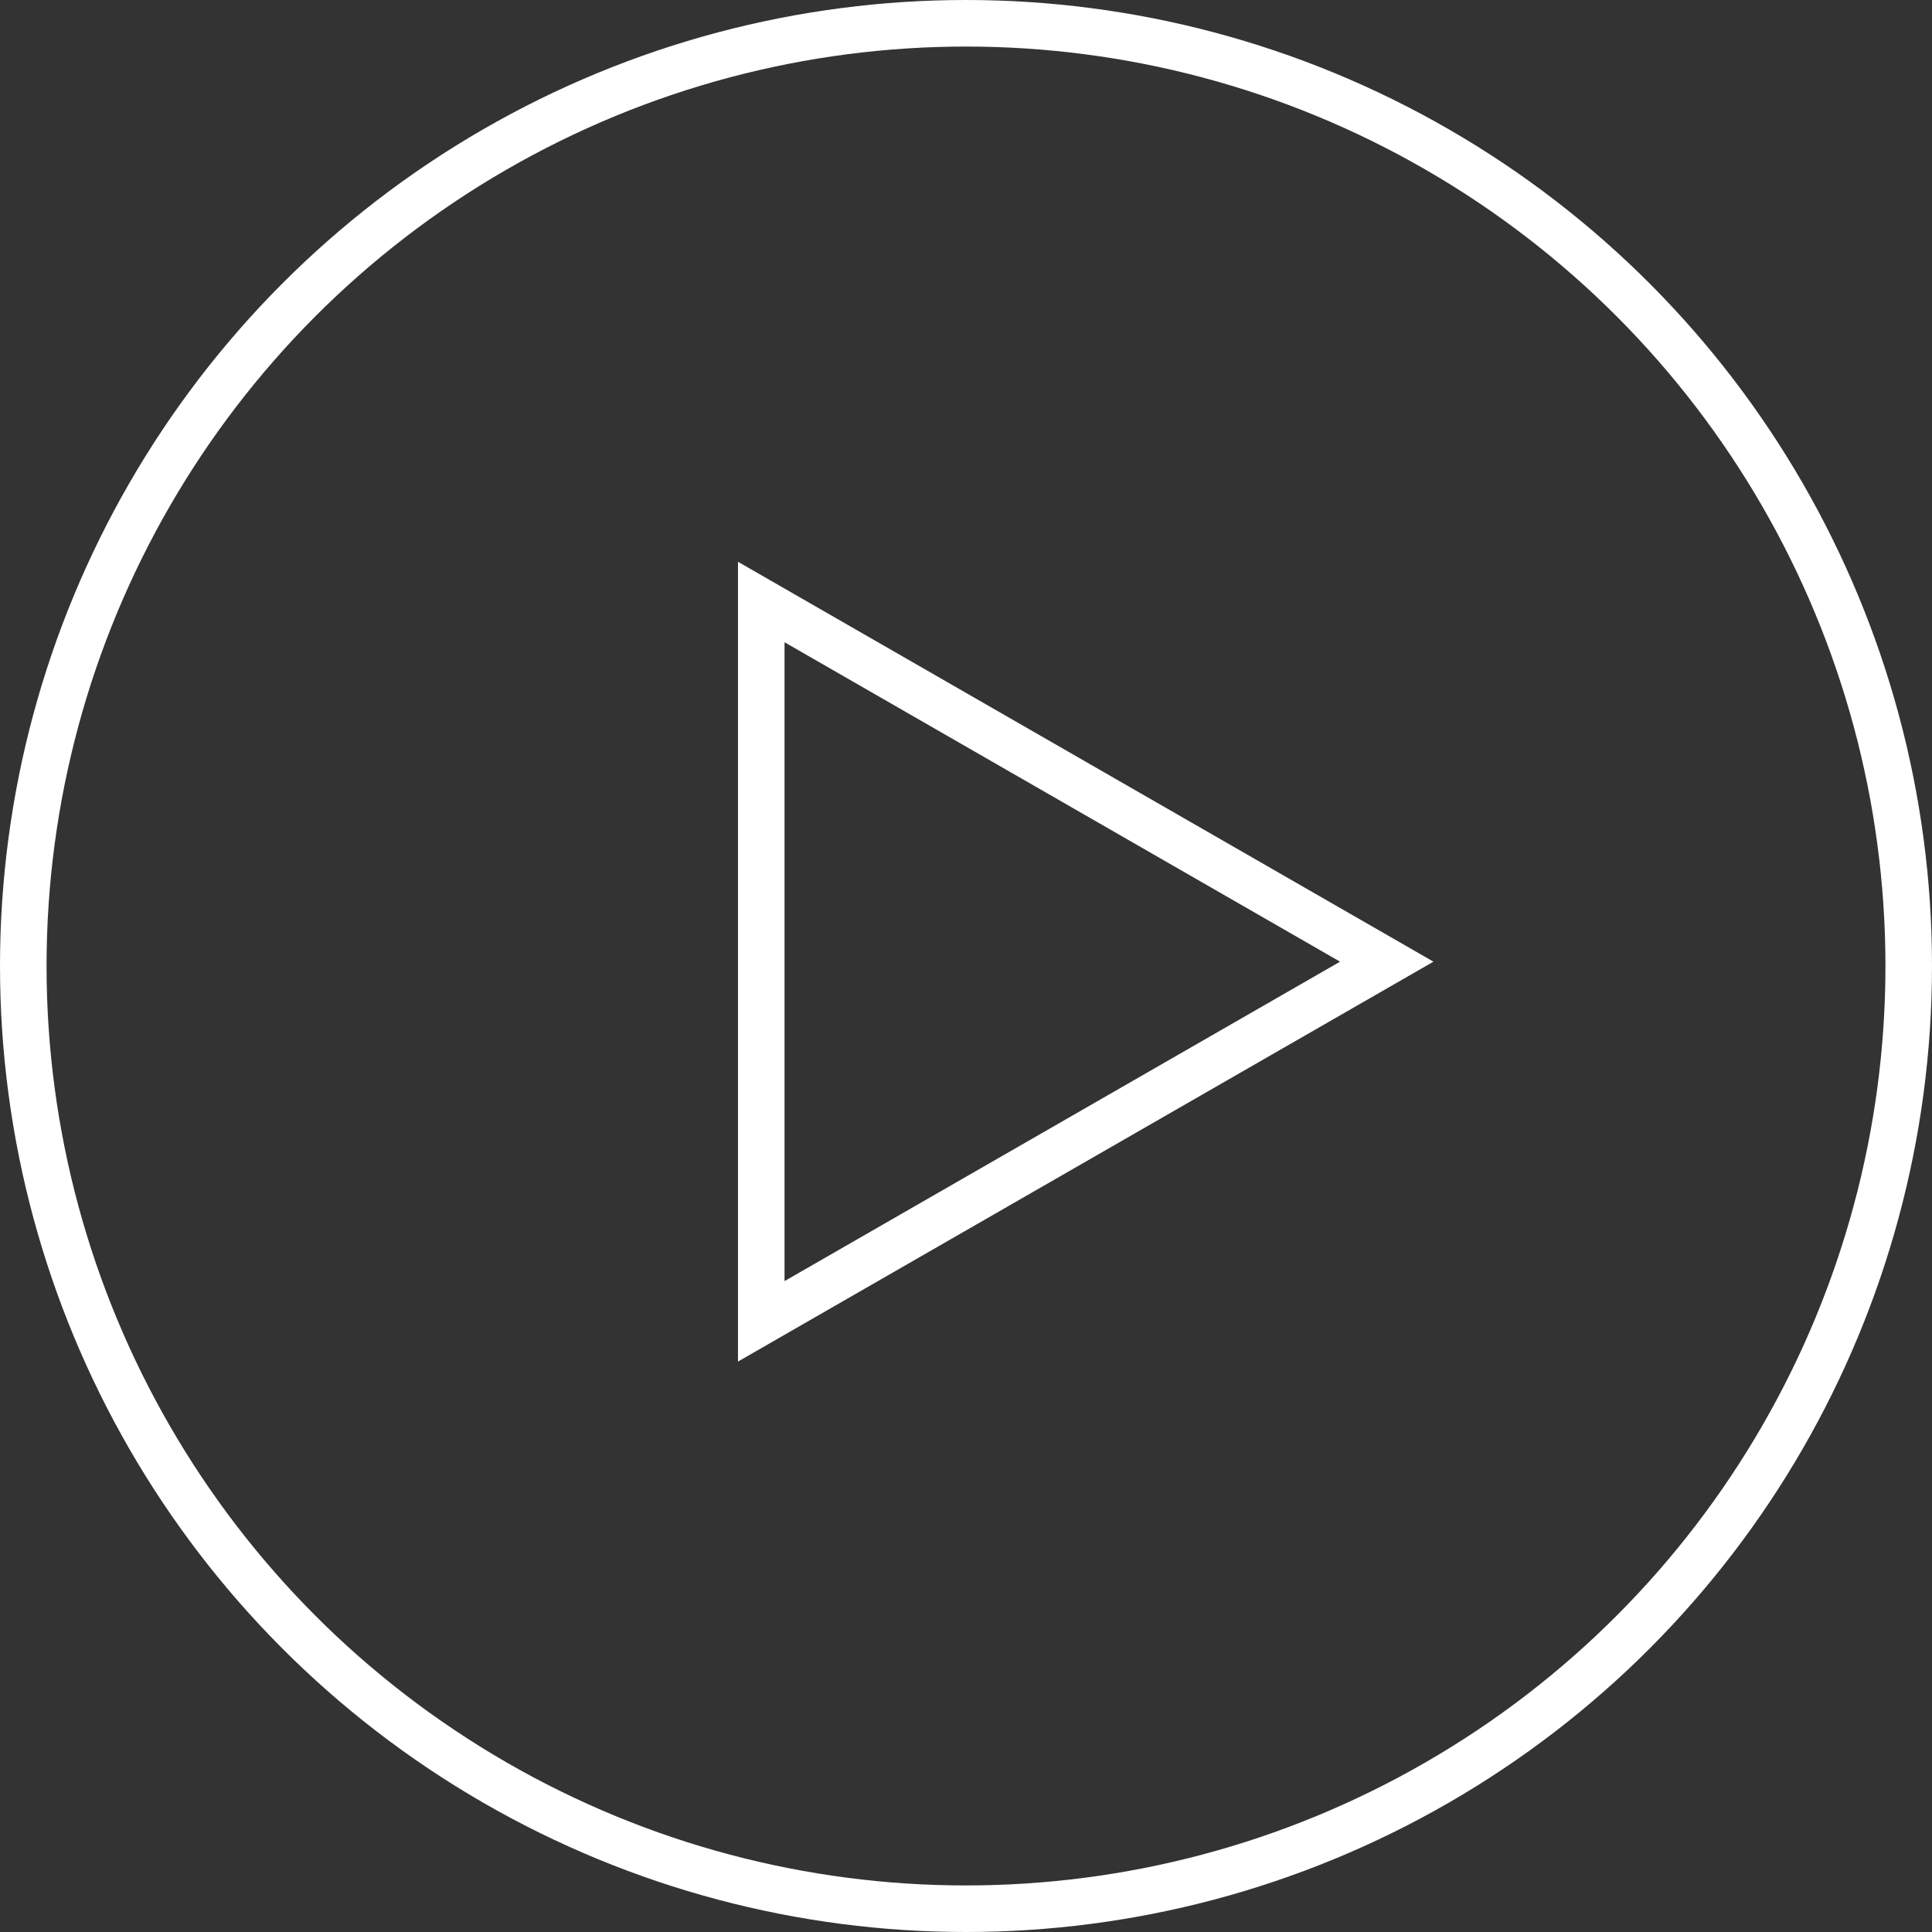
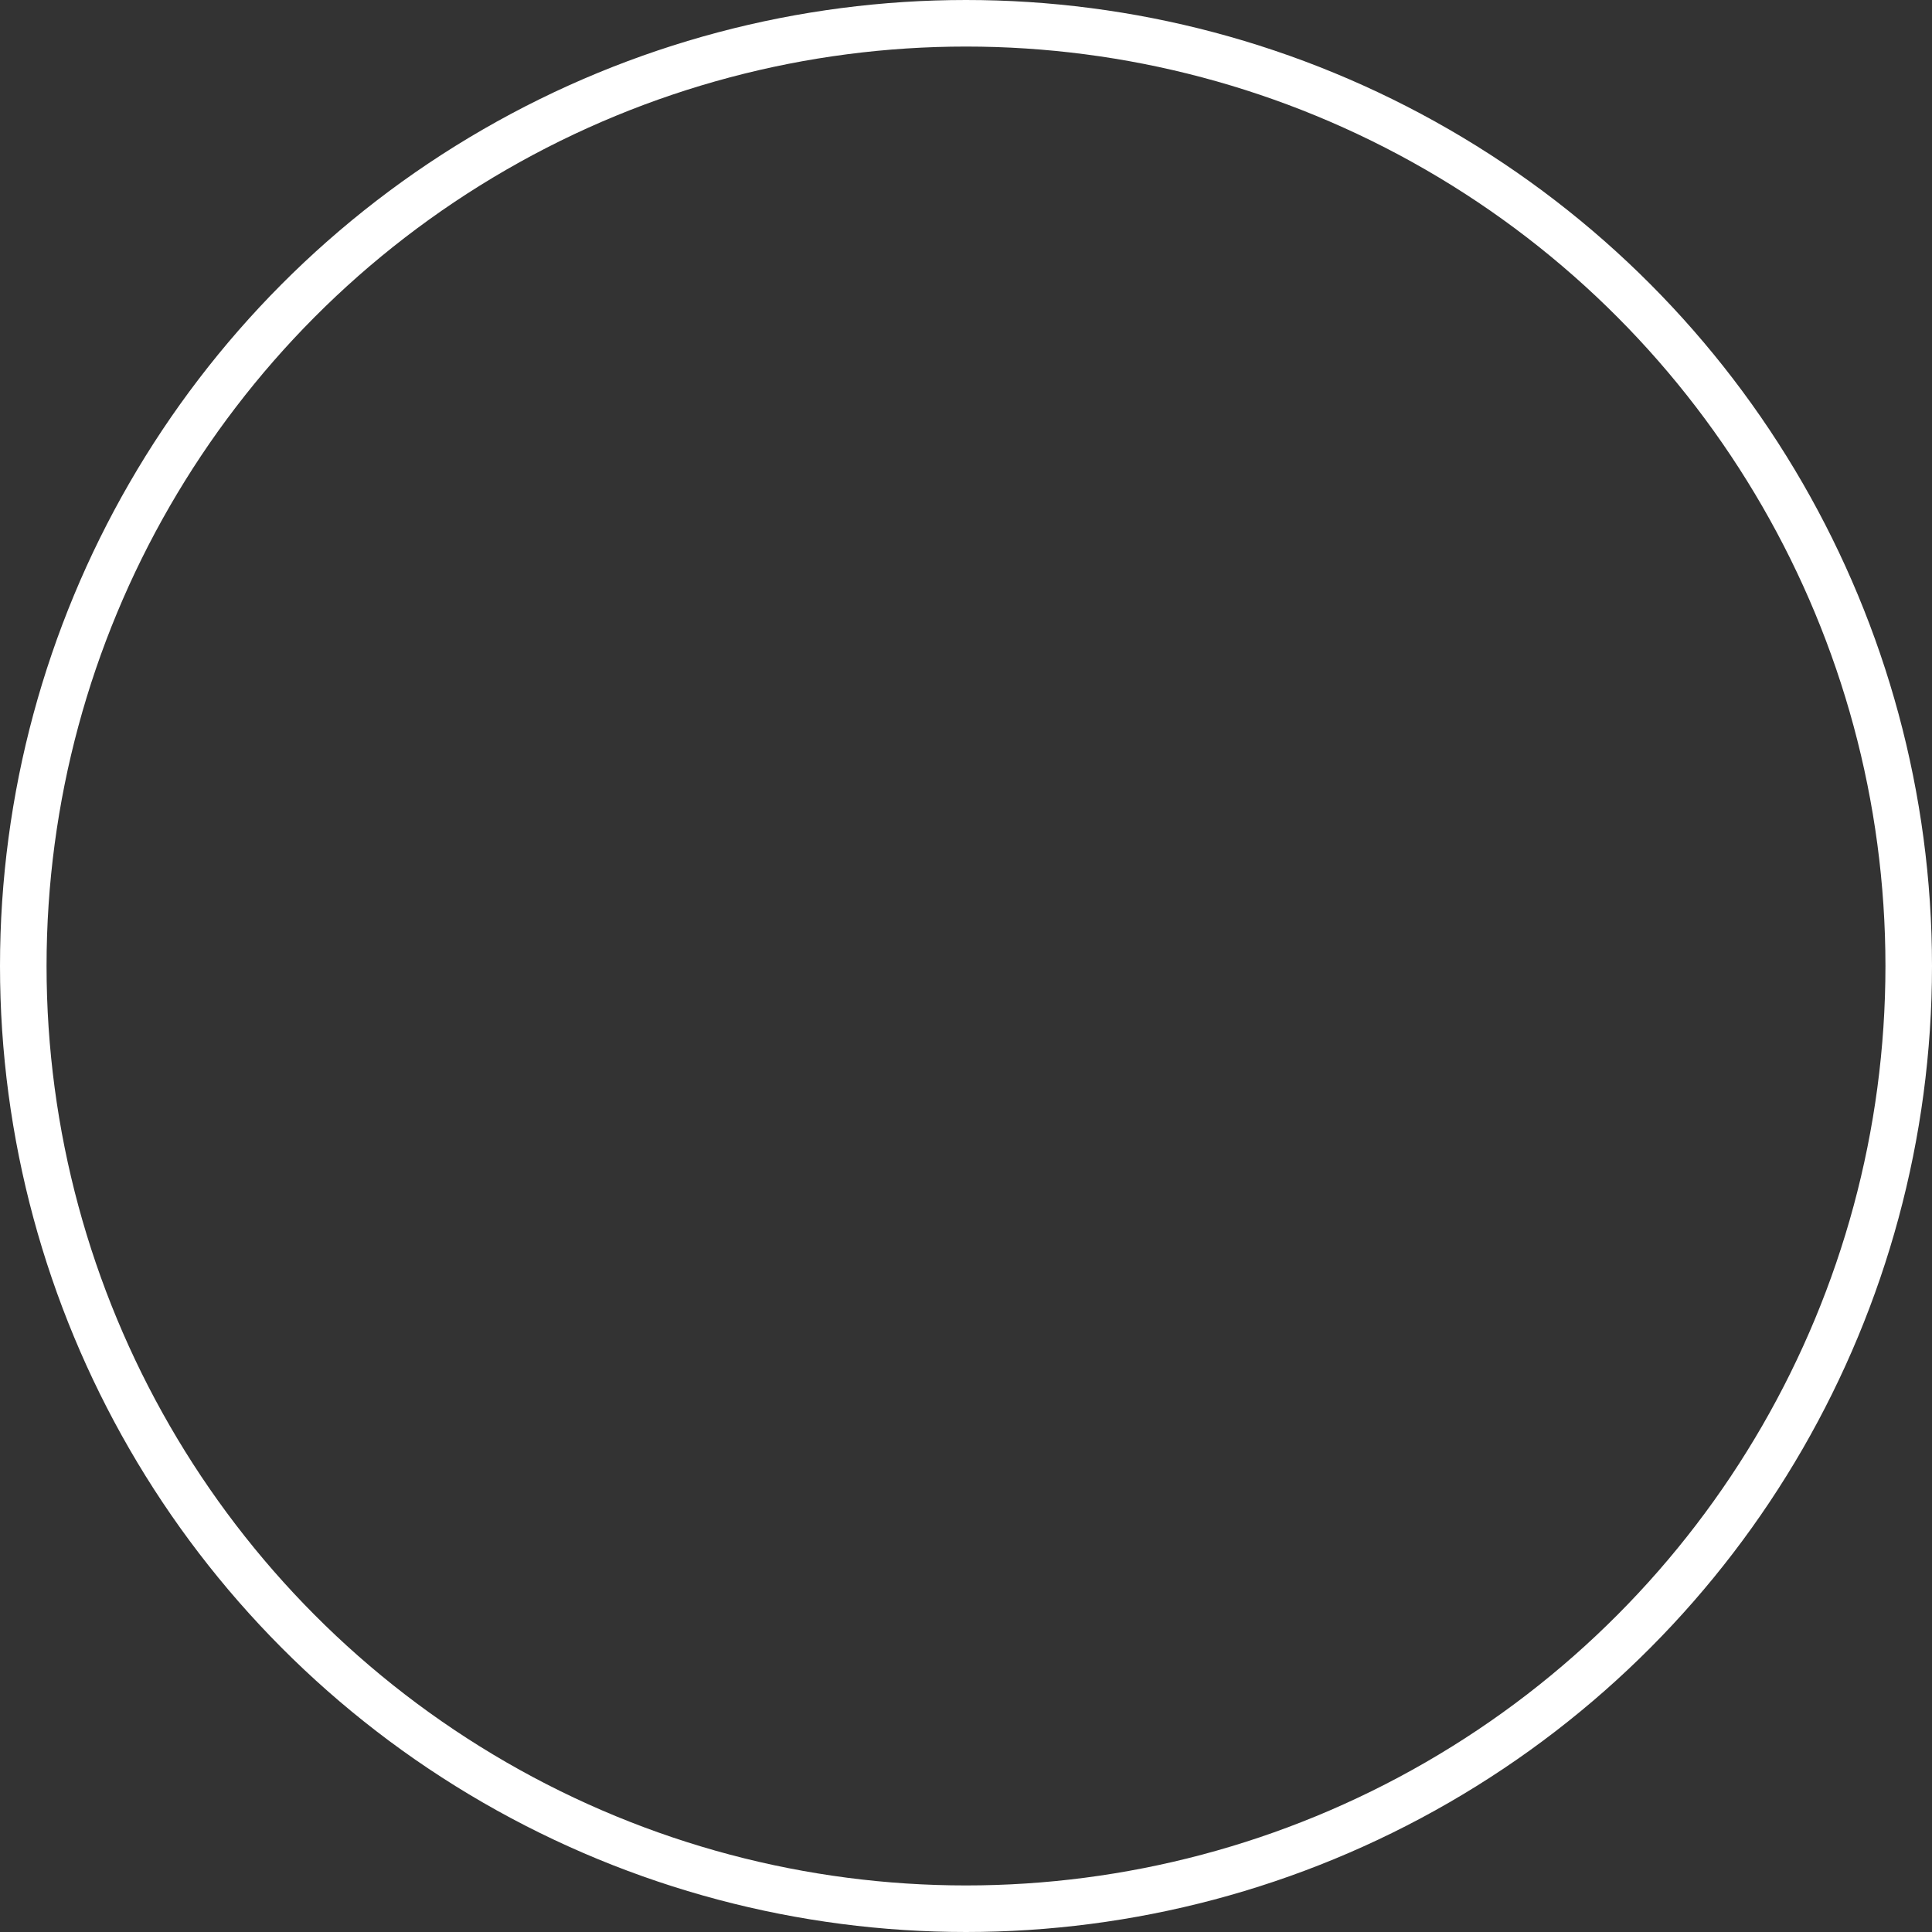
<svg xmlns="http://www.w3.org/2000/svg" id="Play_Button" data-name="Play Button" width="83" height="83" viewBox="0 0 83 83">
  <rect x="0" y="0" width="83" height="83" fill="#333333" stroke="none" />
  <g id="Ellipse_31" data-name="Ellipse 31" fill="rgba(255,255,255,0)" stroke="#fff" stroke-width="2">
    <circle cx="41.5" cy="41.5" r="41.5" stroke="none" />
    <circle cx="41.5" cy="41.5" r="40.5" fill="none" />
  </g>
  <g id="Path_157" data-name="Path 157" transform="translate(31.704 24.134)" fill="rgba(0,0,0,0)">
-     <path d="M 1 32.631 L 1 1.729 L 27.872 17.18 L 1 32.631 Z" stroke="none" />
-     <path d="M 2 3.457 L 2 30.903 L 25.866 17.18 L 2 3.457 M -5.7220458984375e-06 -3.814697265625e-06 L 29.878 17.18 L -5.7220458984375e-06 34.36 L -5.7220458984375e-06 -3.814697265625e-06 Z" stroke="none" fill="#fff" />
-   </g>
+     </g>
</svg>